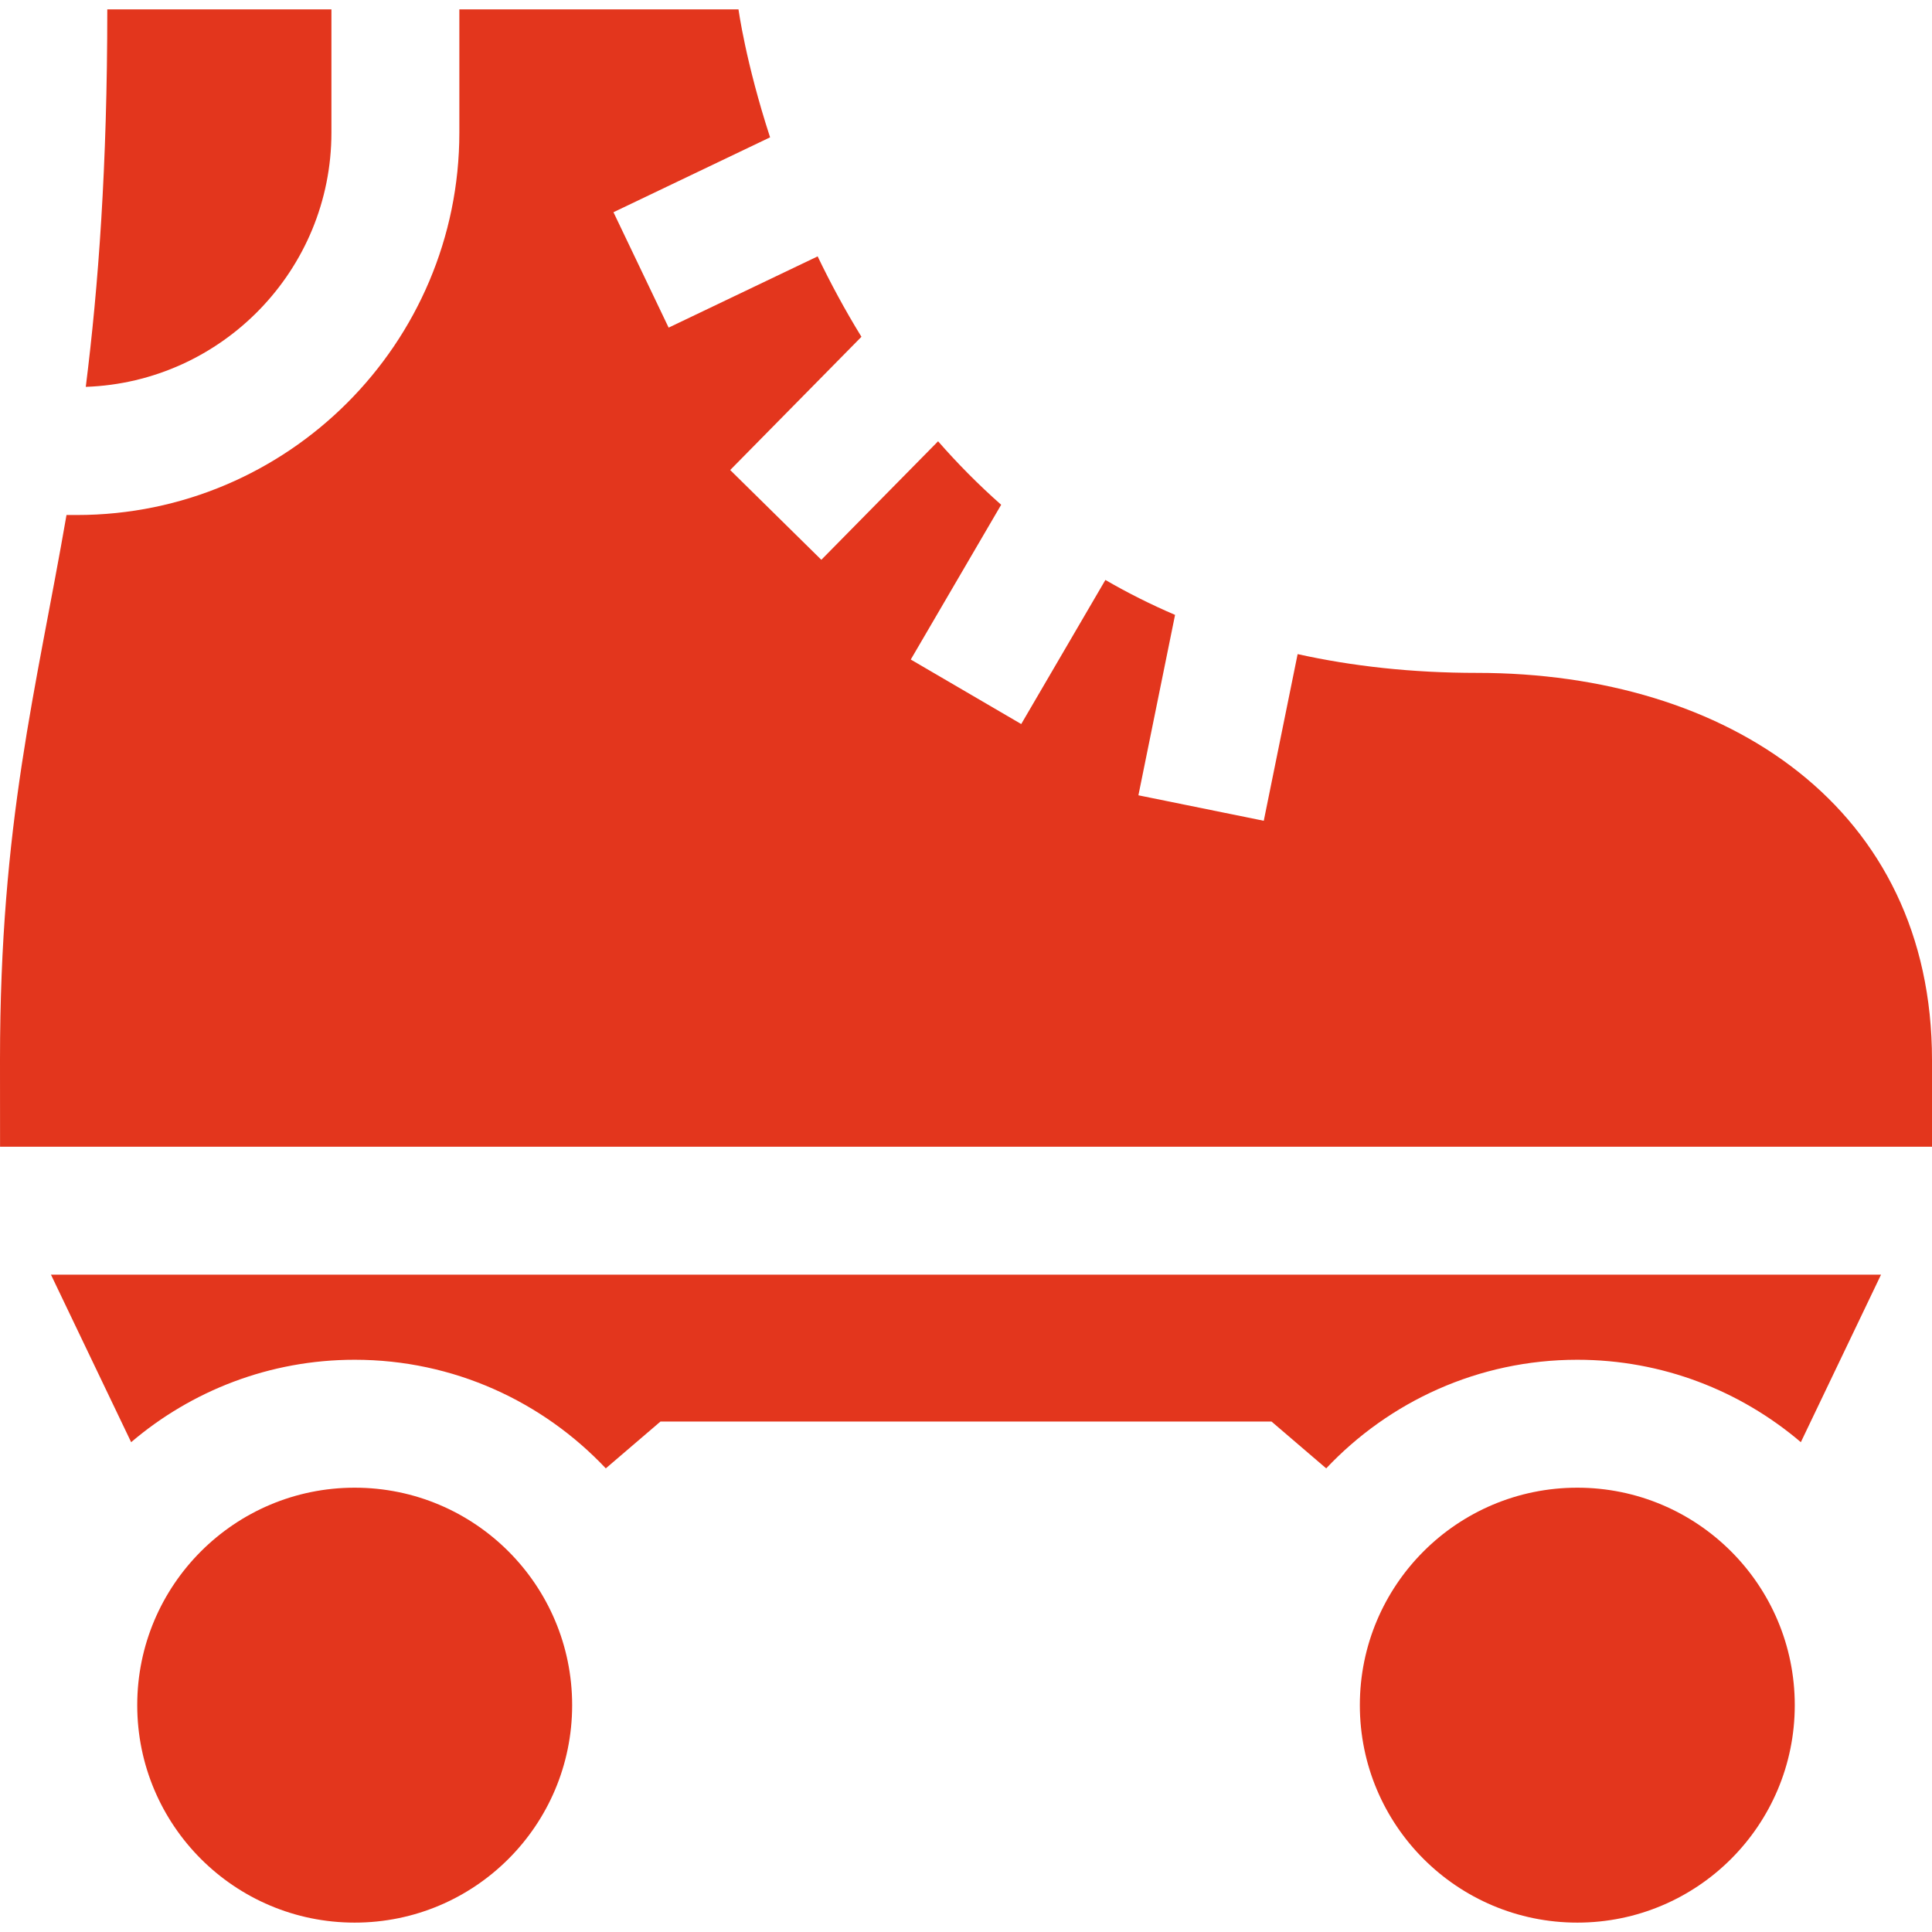
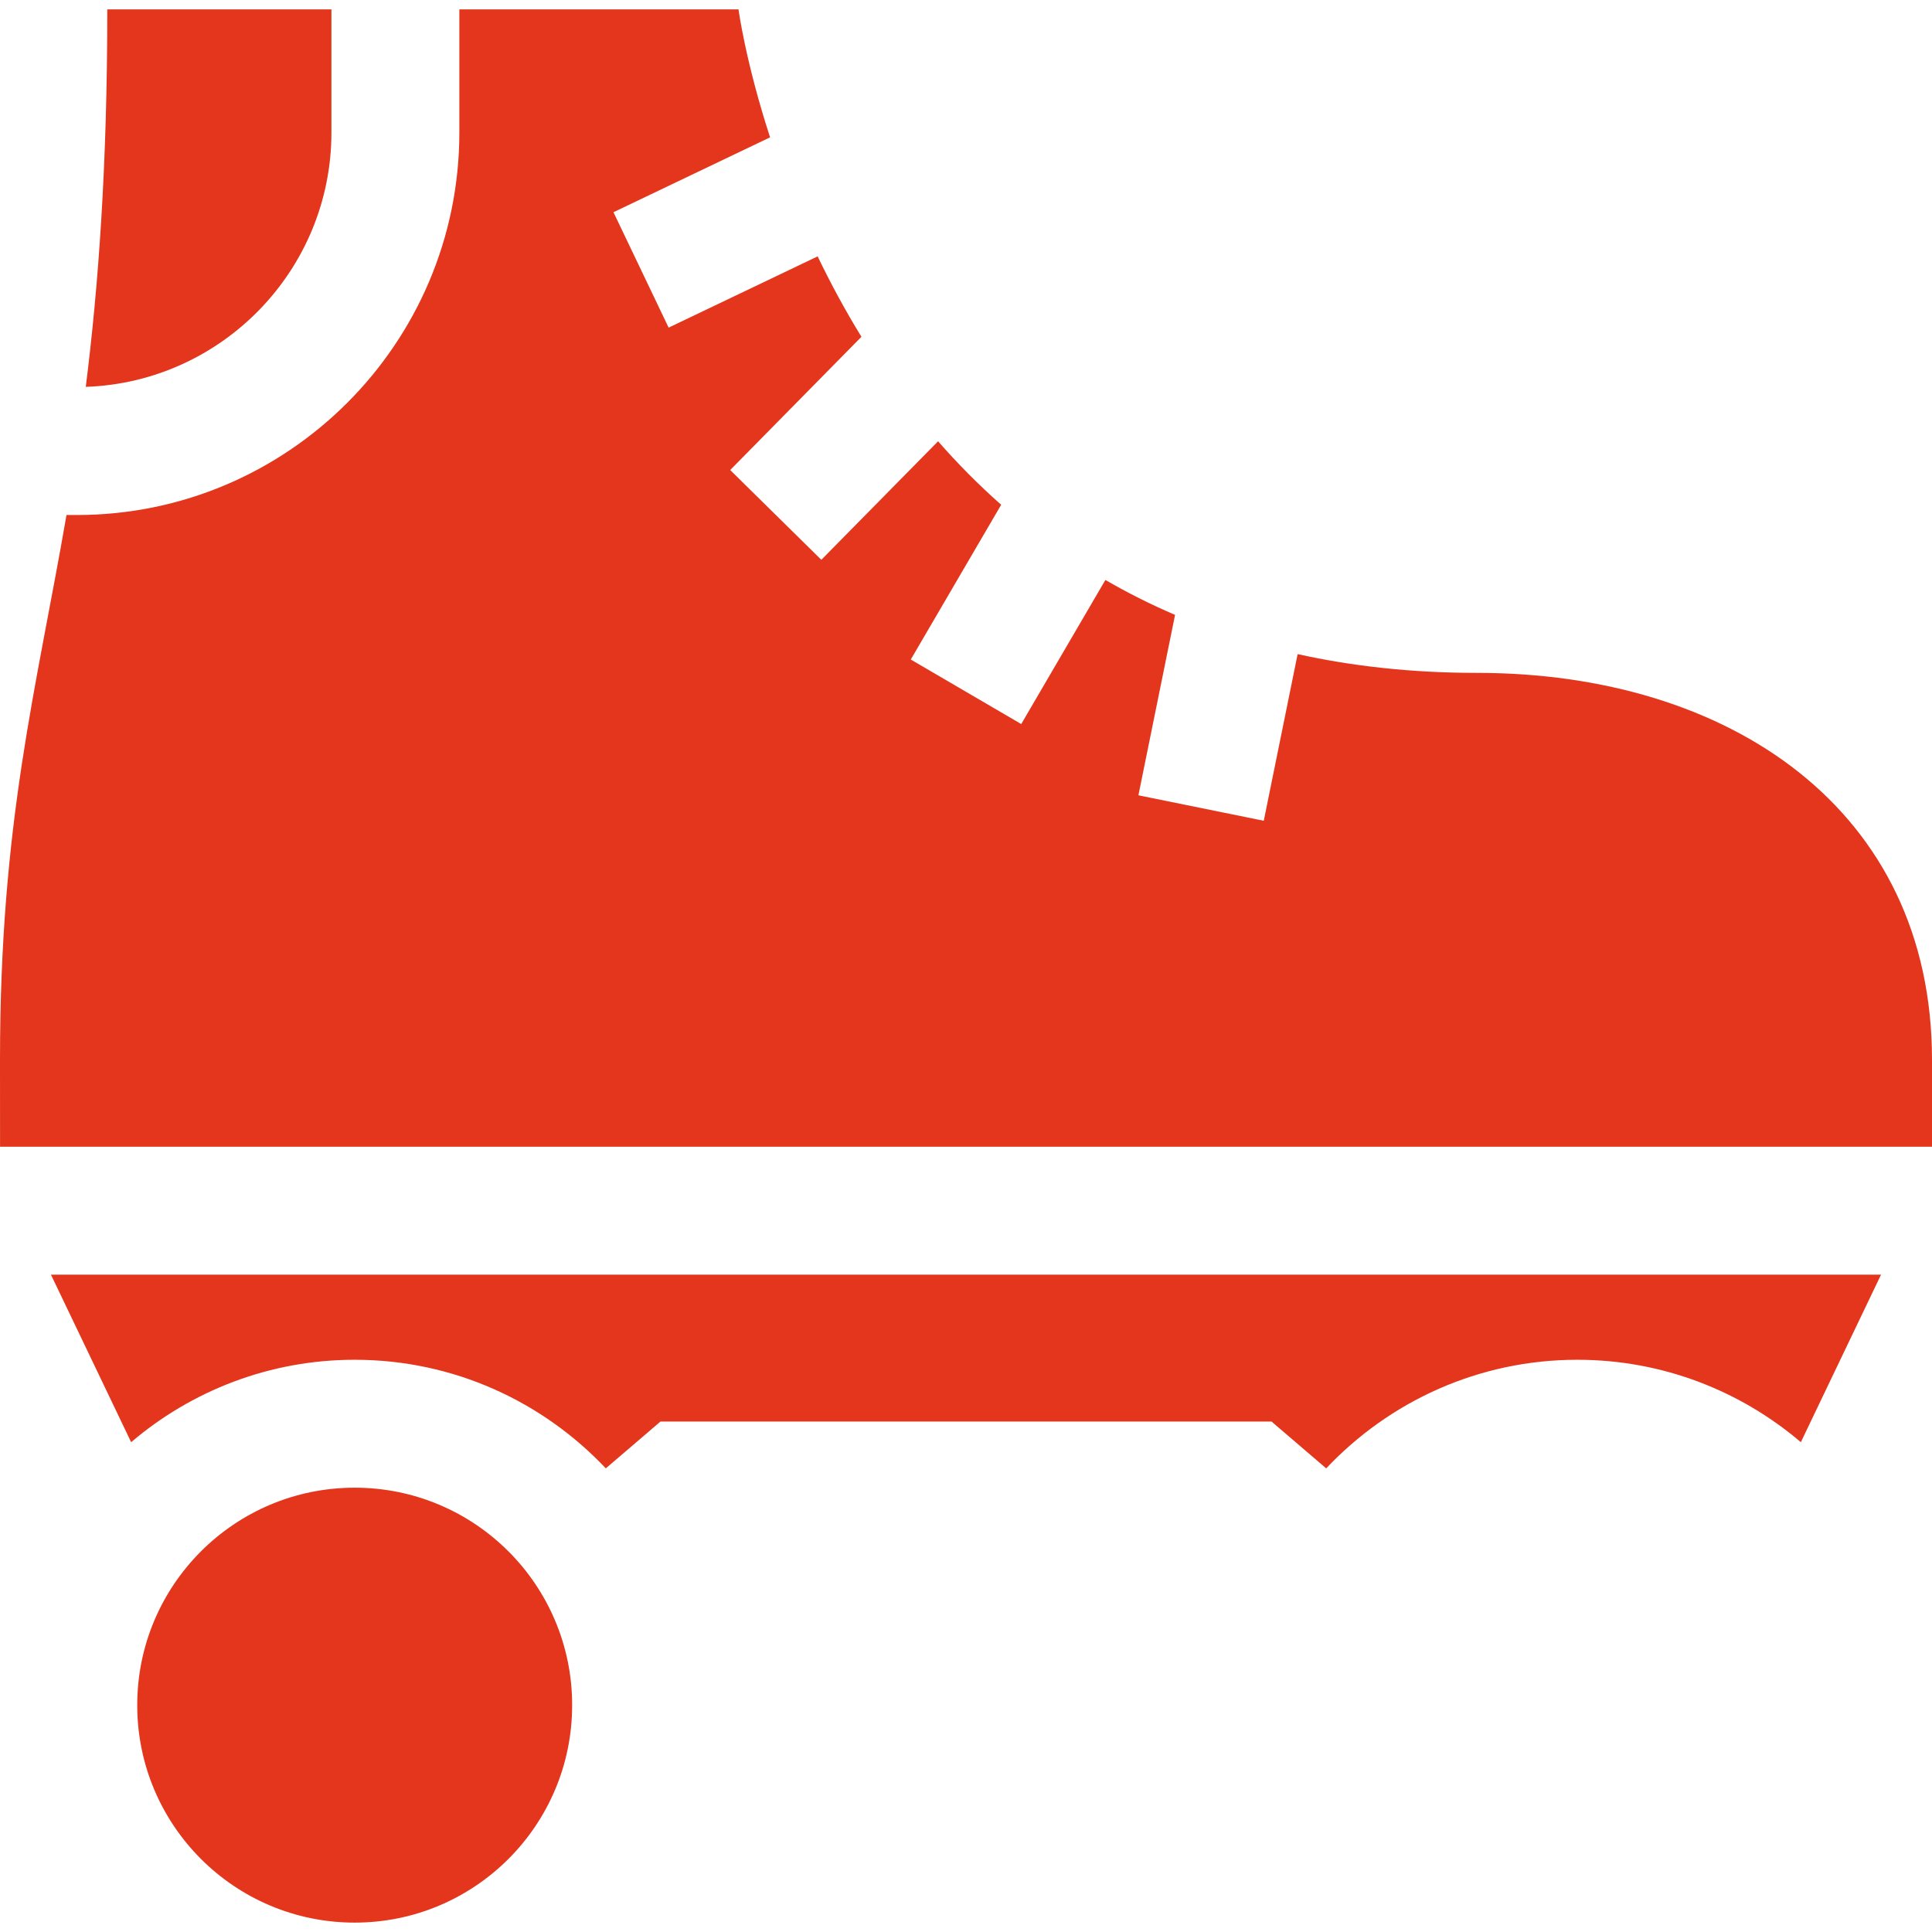
<svg xmlns="http://www.w3.org/2000/svg" version="1.1" id="Layer_1" x="0px" y="0px" viewBox="0 0 512 512" style="enable-background:new 0 0 512 512;" xml:space="preserve" width="512px" height="512px" class="">
  <g>
    <g>
      <g>
        <circle cx="93.997" cy="451.883" r="57.629" data-original="#000000" class="active-path" data-old_color="#000000" fill="#E3361D" />
      </g>
    </g>
    <g>
      <g>
-         <circle cx="418.003" cy="451.883" r="57.629" data-original="#000000" class="active-path" data-old_color="#000000" fill="#E3361D" />
-       </g>
+         </g>
    </g>
    <g>
      <g>
        <path d="M391.421,178.322c-17.305,0-33.105-1.779-47.535-4.974l-8.973,44.166l-33.222-6.751l9.714-47.81    c-6.505-2.787-12.654-5.889-18.464-9.257l-22.304,38.185l-29.272-17.1l23.956-41.012c-6.072-5.359-11.631-11.006-16.719-16.824    l-30.94,31.41l-24.151-23.79l34.78-35.309c-4.414-7.178-8.262-14.345-11.604-21.311l-39.49,18.881L162.574,56.24l41.505-19.844    c-6.508-19.997-8.369-33.908-8.369-33.908h-73.978v32.638c0,55.888-45.468,101.356-101.356,101.356h-2.753    C9.583,182.959,0,217.804,0,280.885l0.014,23.011H512v-23.011C512,214.29,458.015,178.322,391.421,178.322z" data-original="#000000" class="active-path" data-old_color="#000000" fill="#E3361D" />
      </g>
    </g>
    <g>
      <g>
        <path d="M28.434,2.488c0,41.653-2.353,73.375-5.702,100.033c36.106-1.248,65.1-30.99,65.1-67.395V2.488H28.434z" data-original="#000000" class="active-path" data-old_color="#000000" fill="#E3361D" />
      </g>
    </g>
    <g>
      <g>
        <path d="M13.503,337.796l21.252,44.397C50.735,368.587,71.418,360.351,94,360.351c26.198,0,49.842,11.08,66.542,28.781    l14.49-12.409h161.934l14.49,12.409c16.7-17.701,40.344-28.781,66.542-28.781c22.581,0,43.265,8.238,59.244,21.842l21.252-44.397    H13.503z" data-original="#000000" class="active-path" data-old_color="#000000" fill="#E3361D" />
      </g>
    </g>
  </g>
</svg>